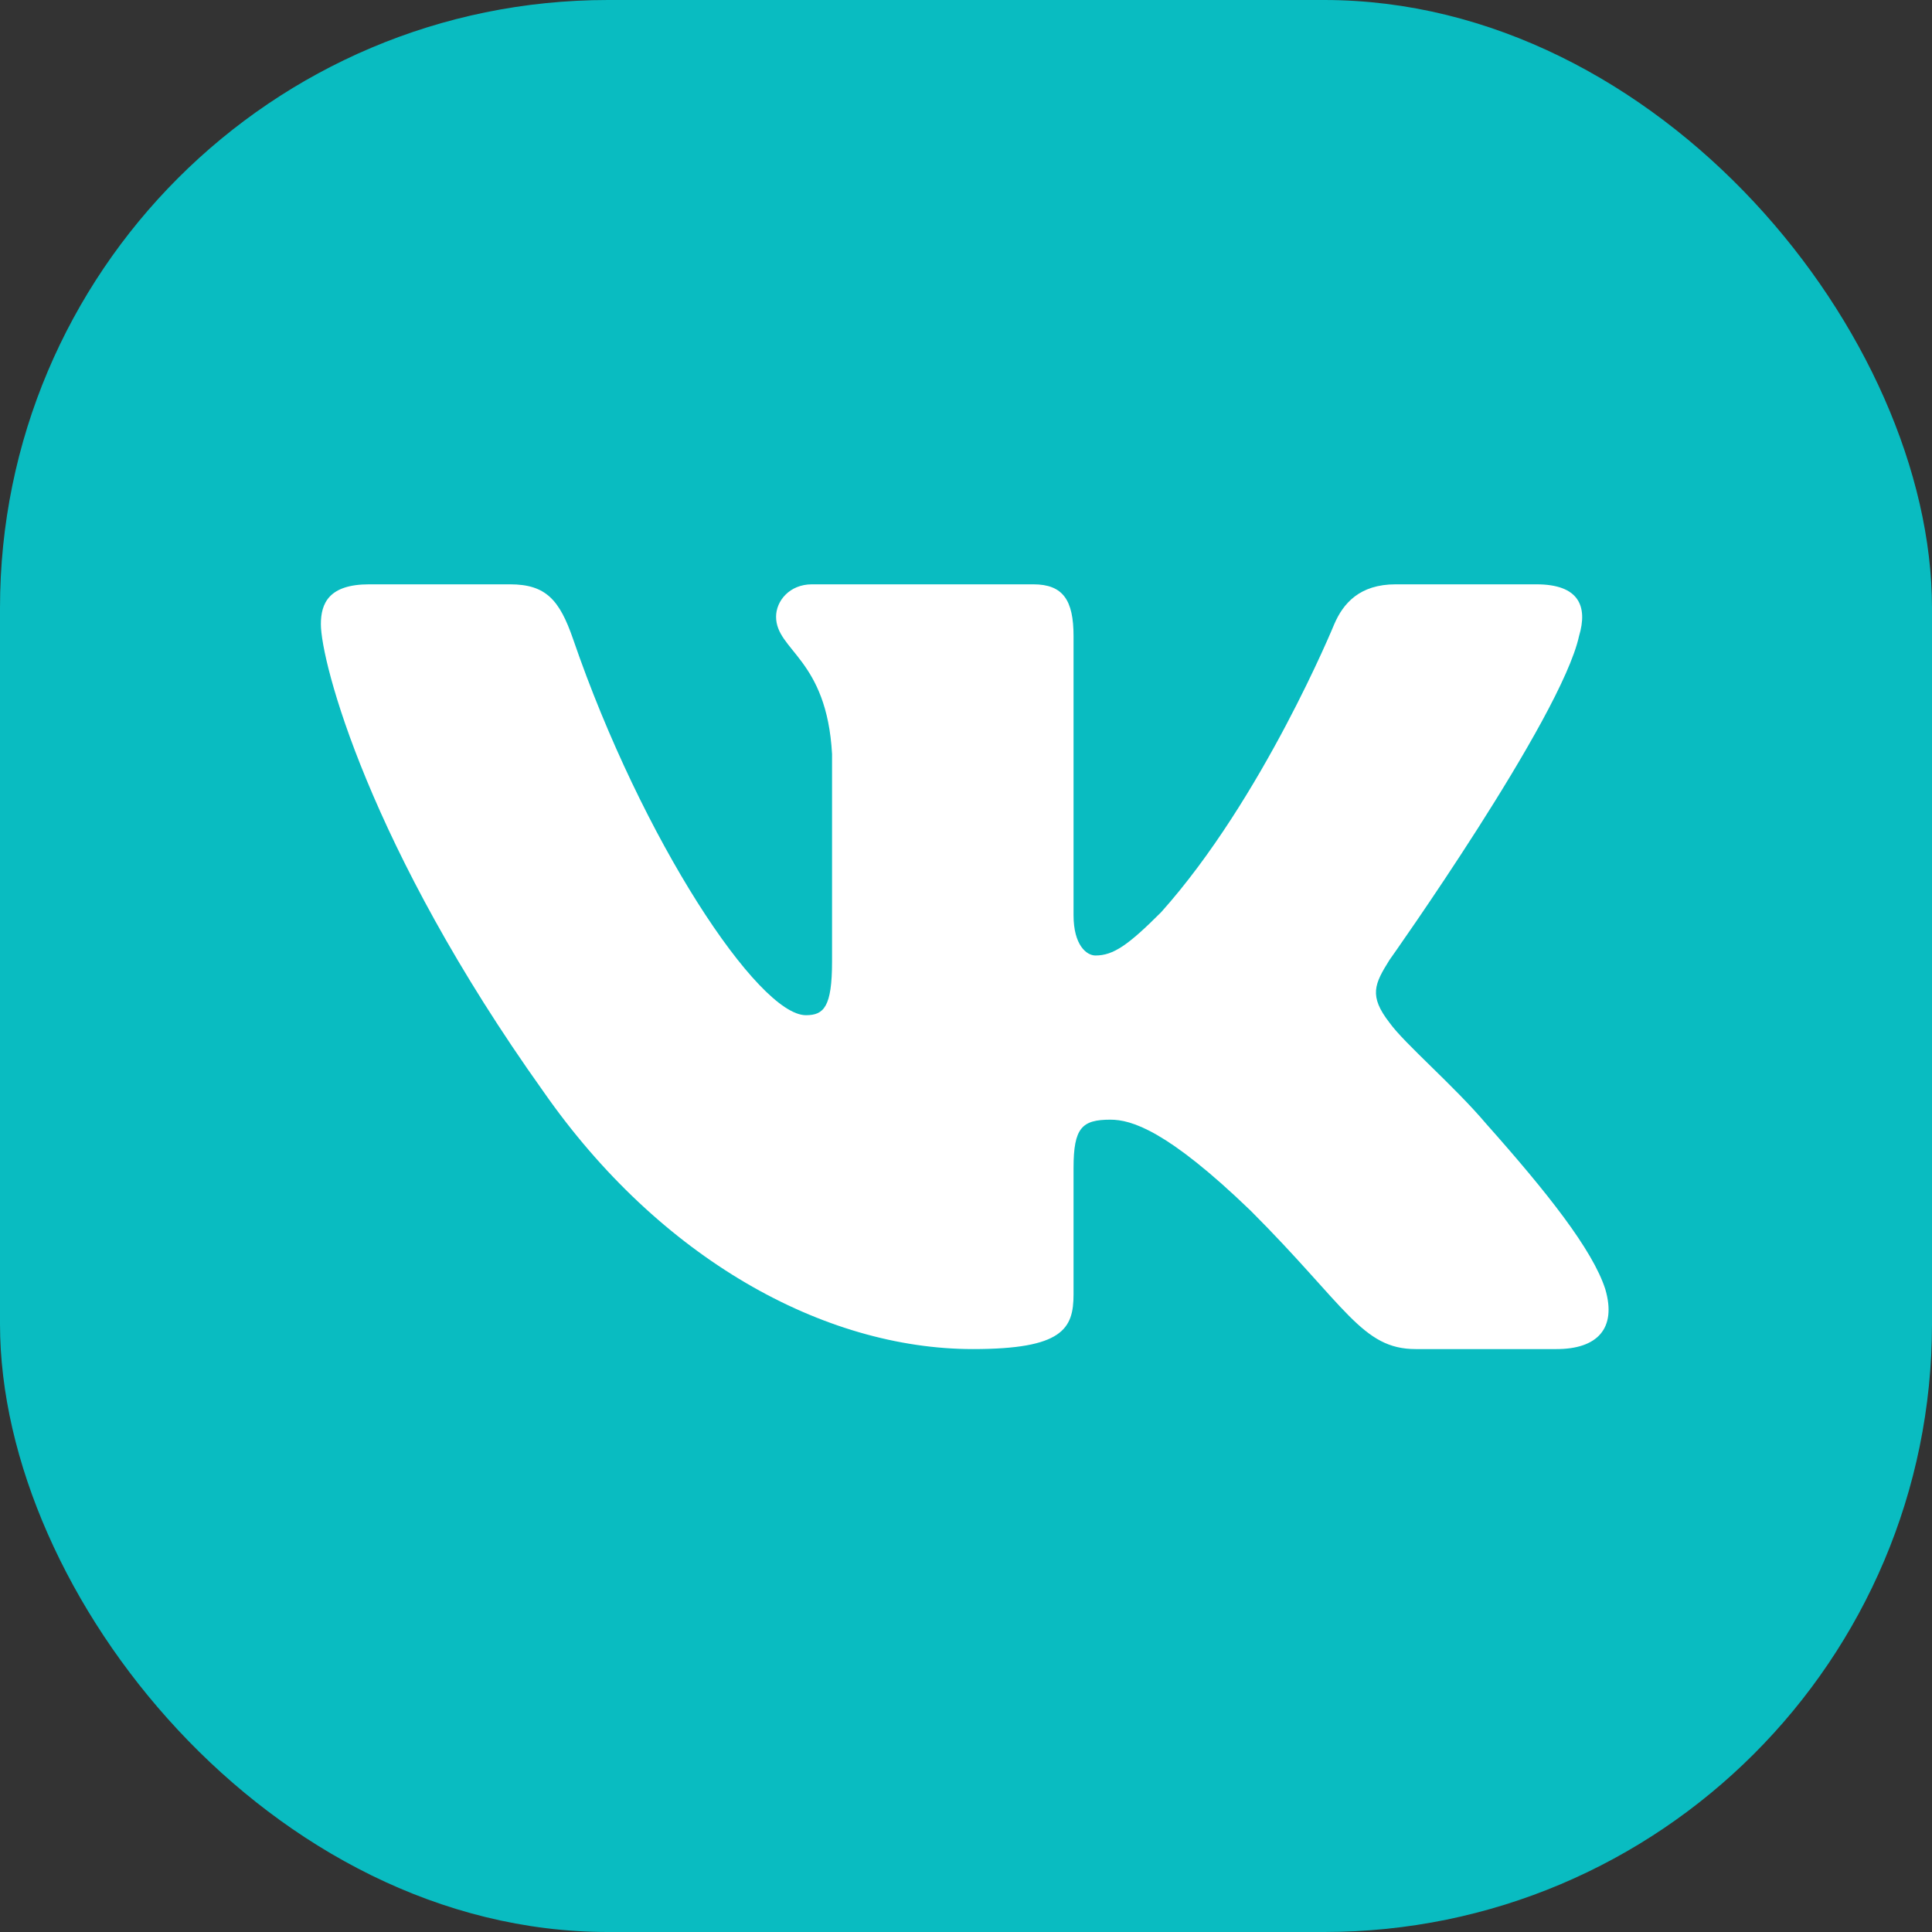
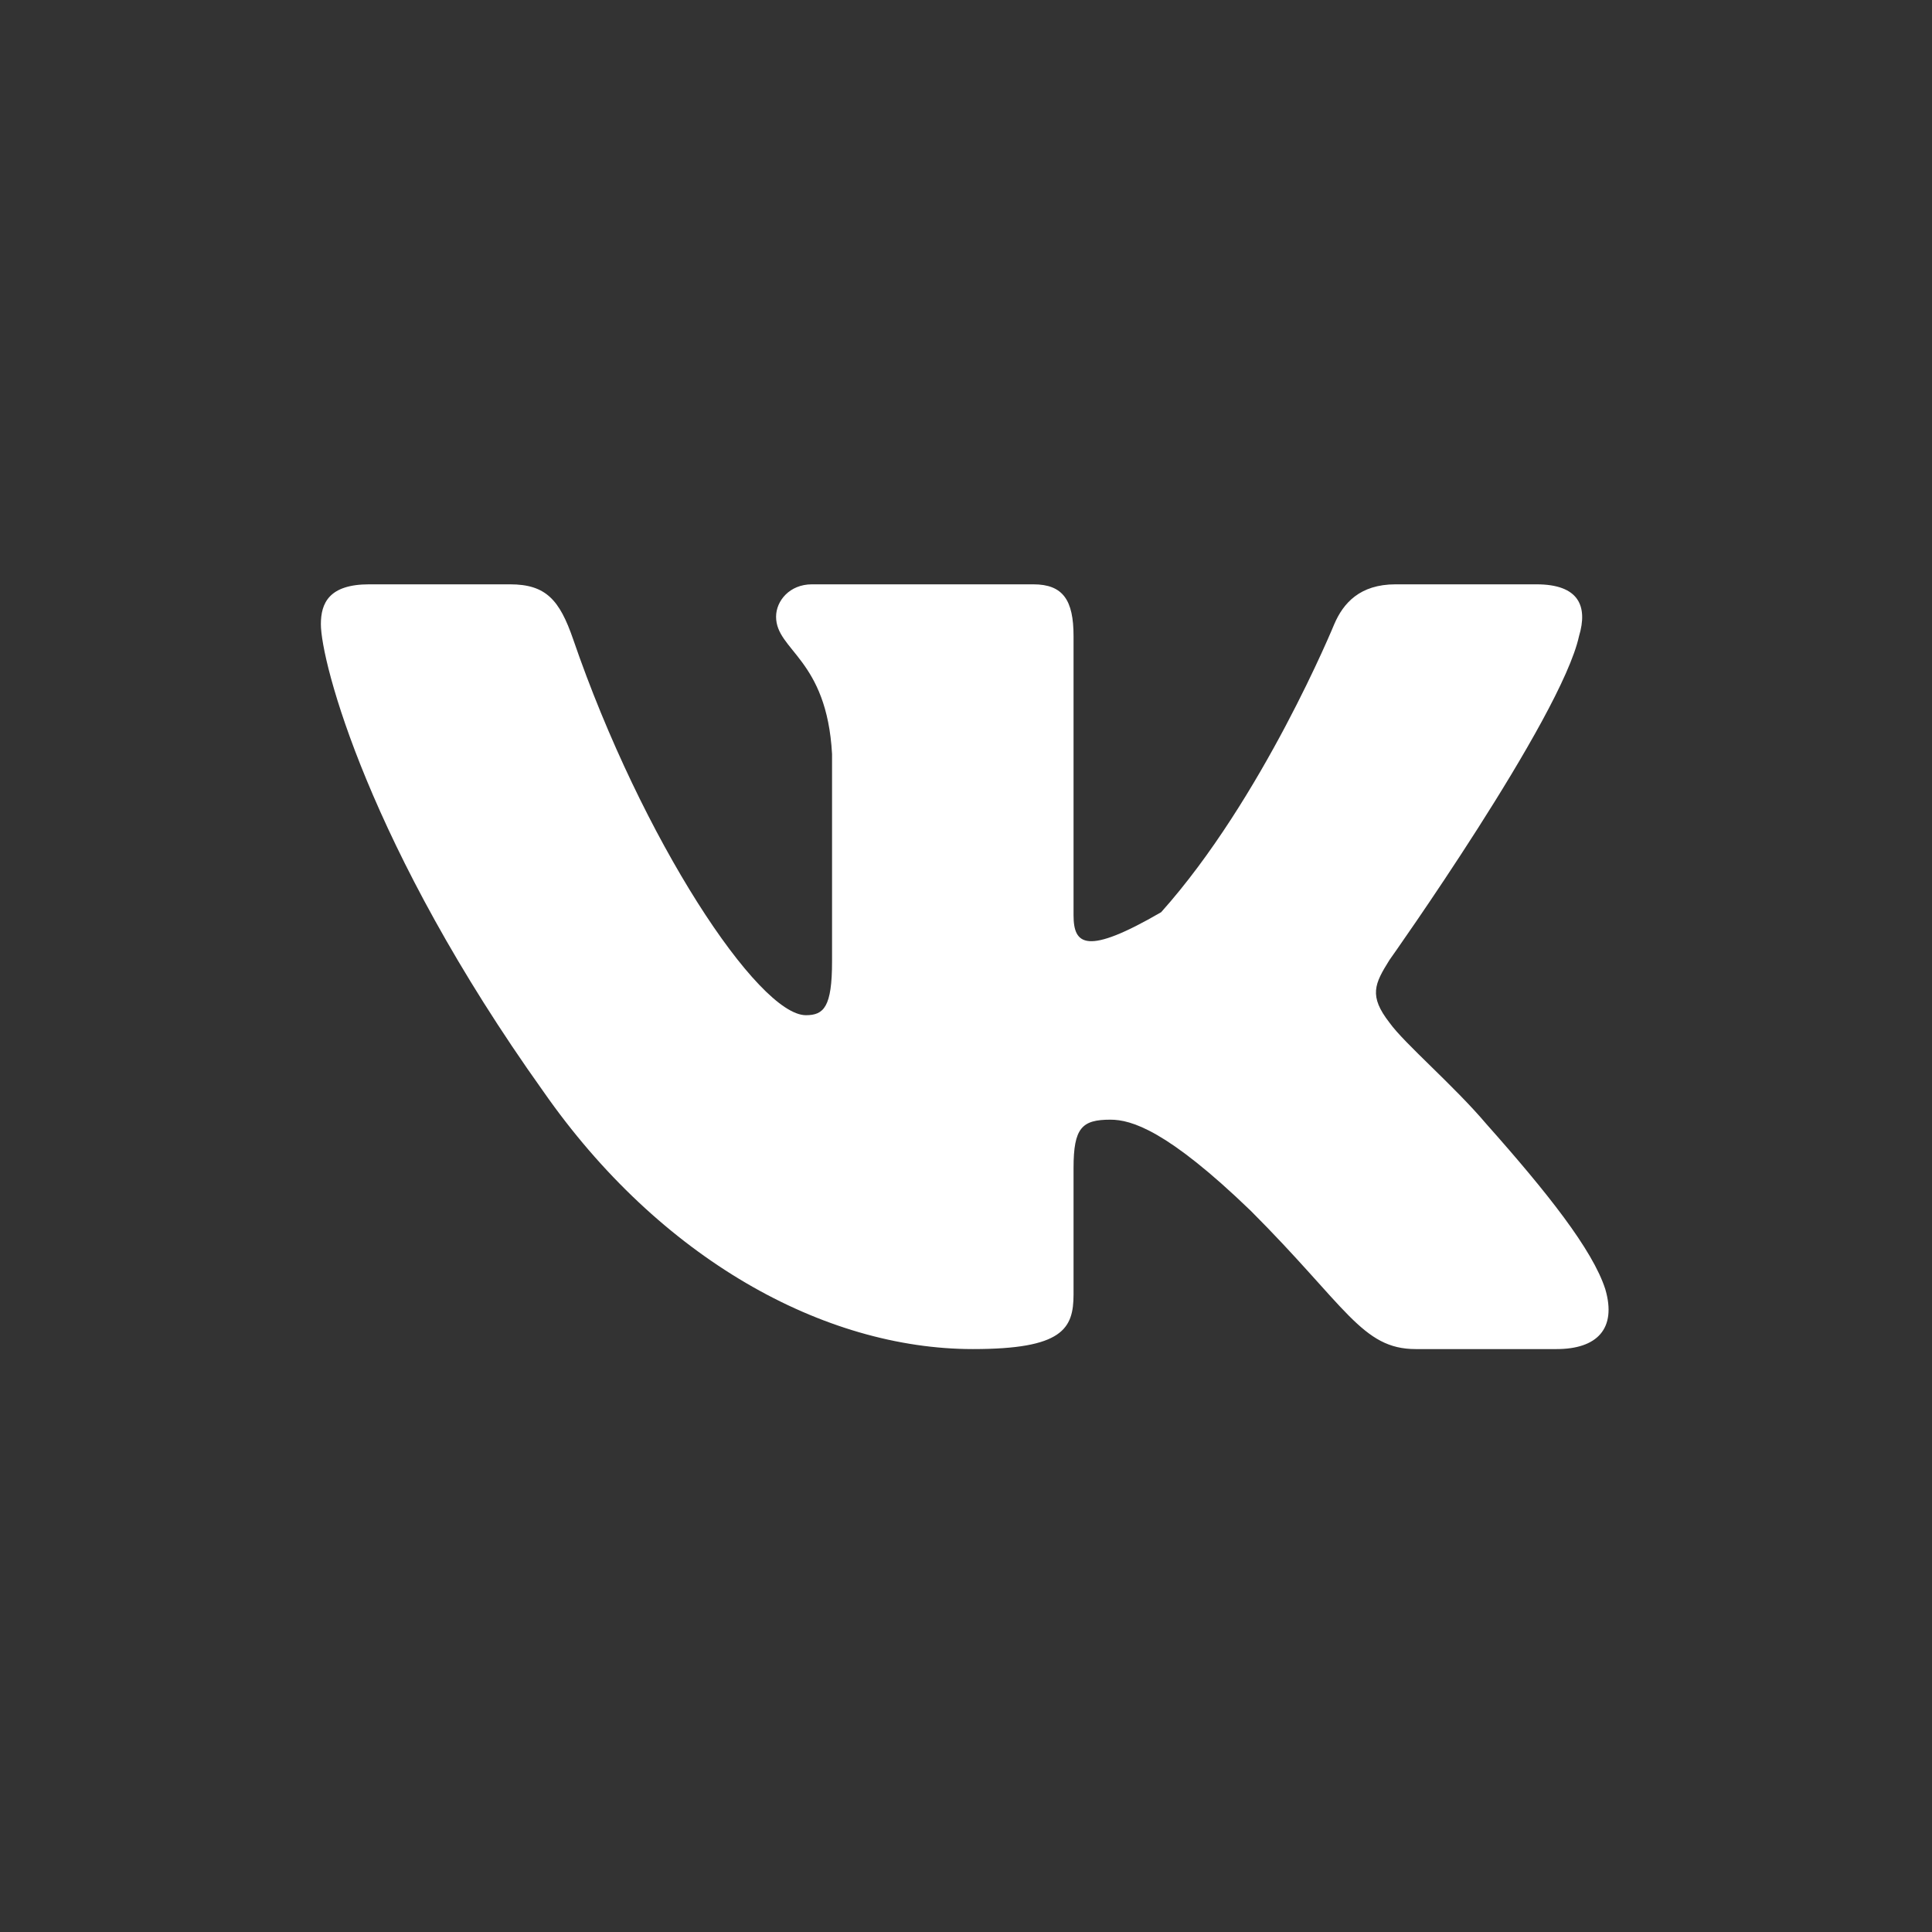
<svg xmlns="http://www.w3.org/2000/svg" width="572" height="572" viewBox="0 0 572 572" fill="none">
  <rect x="0" y="0" width="572" height="572" fill="#333333" stroke="none" />
-   <rect width="572" height="572" rx="180" fill="#09BCC1" />
-   <path fill-rule="evenodd" clip-rule="evenodd" d="M467.497 188.331C470.147 179.494 467.497 173 454.883 173H413.175C402.57 173 397.681 178.61 395.029 184.796C395.029 184.796 373.819 236.495 343.772 270.077C334.051 279.798 329.632 282.891 324.33 282.891C321.679 282.891 317.841 279.798 317.841 270.961V188.331C317.841 177.726 314.763 173 305.925 173H240.383C233.756 173 229.771 177.922 229.771 182.587C229.771 192.64 244.793 194.959 246.342 223.239V284.659C246.342 298.125 243.91 300.566 238.607 300.566C224.468 300.566 190.074 248.636 169.675 189.215C165.678 177.665 161.668 173 151.008 173H109.3C97.383 173 95 178.61 95 184.796C95 195.843 109.14 250.635 160.838 323.101C195.304 372.59 243.863 399.417 288.05 399.417C314.562 399.417 317.842 393.458 317.842 383.195V345.792C317.842 333.875 320.353 331.497 328.749 331.497C334.935 331.497 345.54 334.59 370.285 358.451C398.564 386.73 403.227 399.417 419.133 399.417H460.842C472.758 399.417 478.717 393.458 475.28 381.7C471.518 369.981 458.016 352.978 440.1 332.822C430.379 321.334 415.797 308.962 411.378 302.775C405.192 294.822 406.96 291.286 411.378 284.217C411.378 284.217 462.194 212.634 467.497 188.331V188.331Z" fill="white" />
+   <path fill-rule="evenodd" clip-rule="evenodd" d="M467.497 188.331C470.147 179.494 467.497 173 454.883 173H413.175C402.57 173 397.681 178.61 395.029 184.796C395.029 184.796 373.819 236.495 343.772 270.077C321.679 282.891 317.841 279.798 317.841 270.961V188.331C317.841 177.726 314.763 173 305.925 173H240.383C233.756 173 229.771 177.922 229.771 182.587C229.771 192.64 244.793 194.959 246.342 223.239V284.659C246.342 298.125 243.91 300.566 238.607 300.566C224.468 300.566 190.074 248.636 169.675 189.215C165.678 177.665 161.668 173 151.008 173H109.3C97.383 173 95 178.61 95 184.796C95 195.843 109.14 250.635 160.838 323.101C195.304 372.59 243.863 399.417 288.05 399.417C314.562 399.417 317.842 393.458 317.842 383.195V345.792C317.842 333.875 320.353 331.497 328.749 331.497C334.935 331.497 345.54 334.59 370.285 358.451C398.564 386.73 403.227 399.417 419.133 399.417H460.842C472.758 399.417 478.717 393.458 475.28 381.7C471.518 369.981 458.016 352.978 440.1 332.822C430.379 321.334 415.797 308.962 411.378 302.775C405.192 294.822 406.96 291.286 411.378 284.217C411.378 284.217 462.194 212.634 467.497 188.331V188.331Z" fill="white" />
</svg>